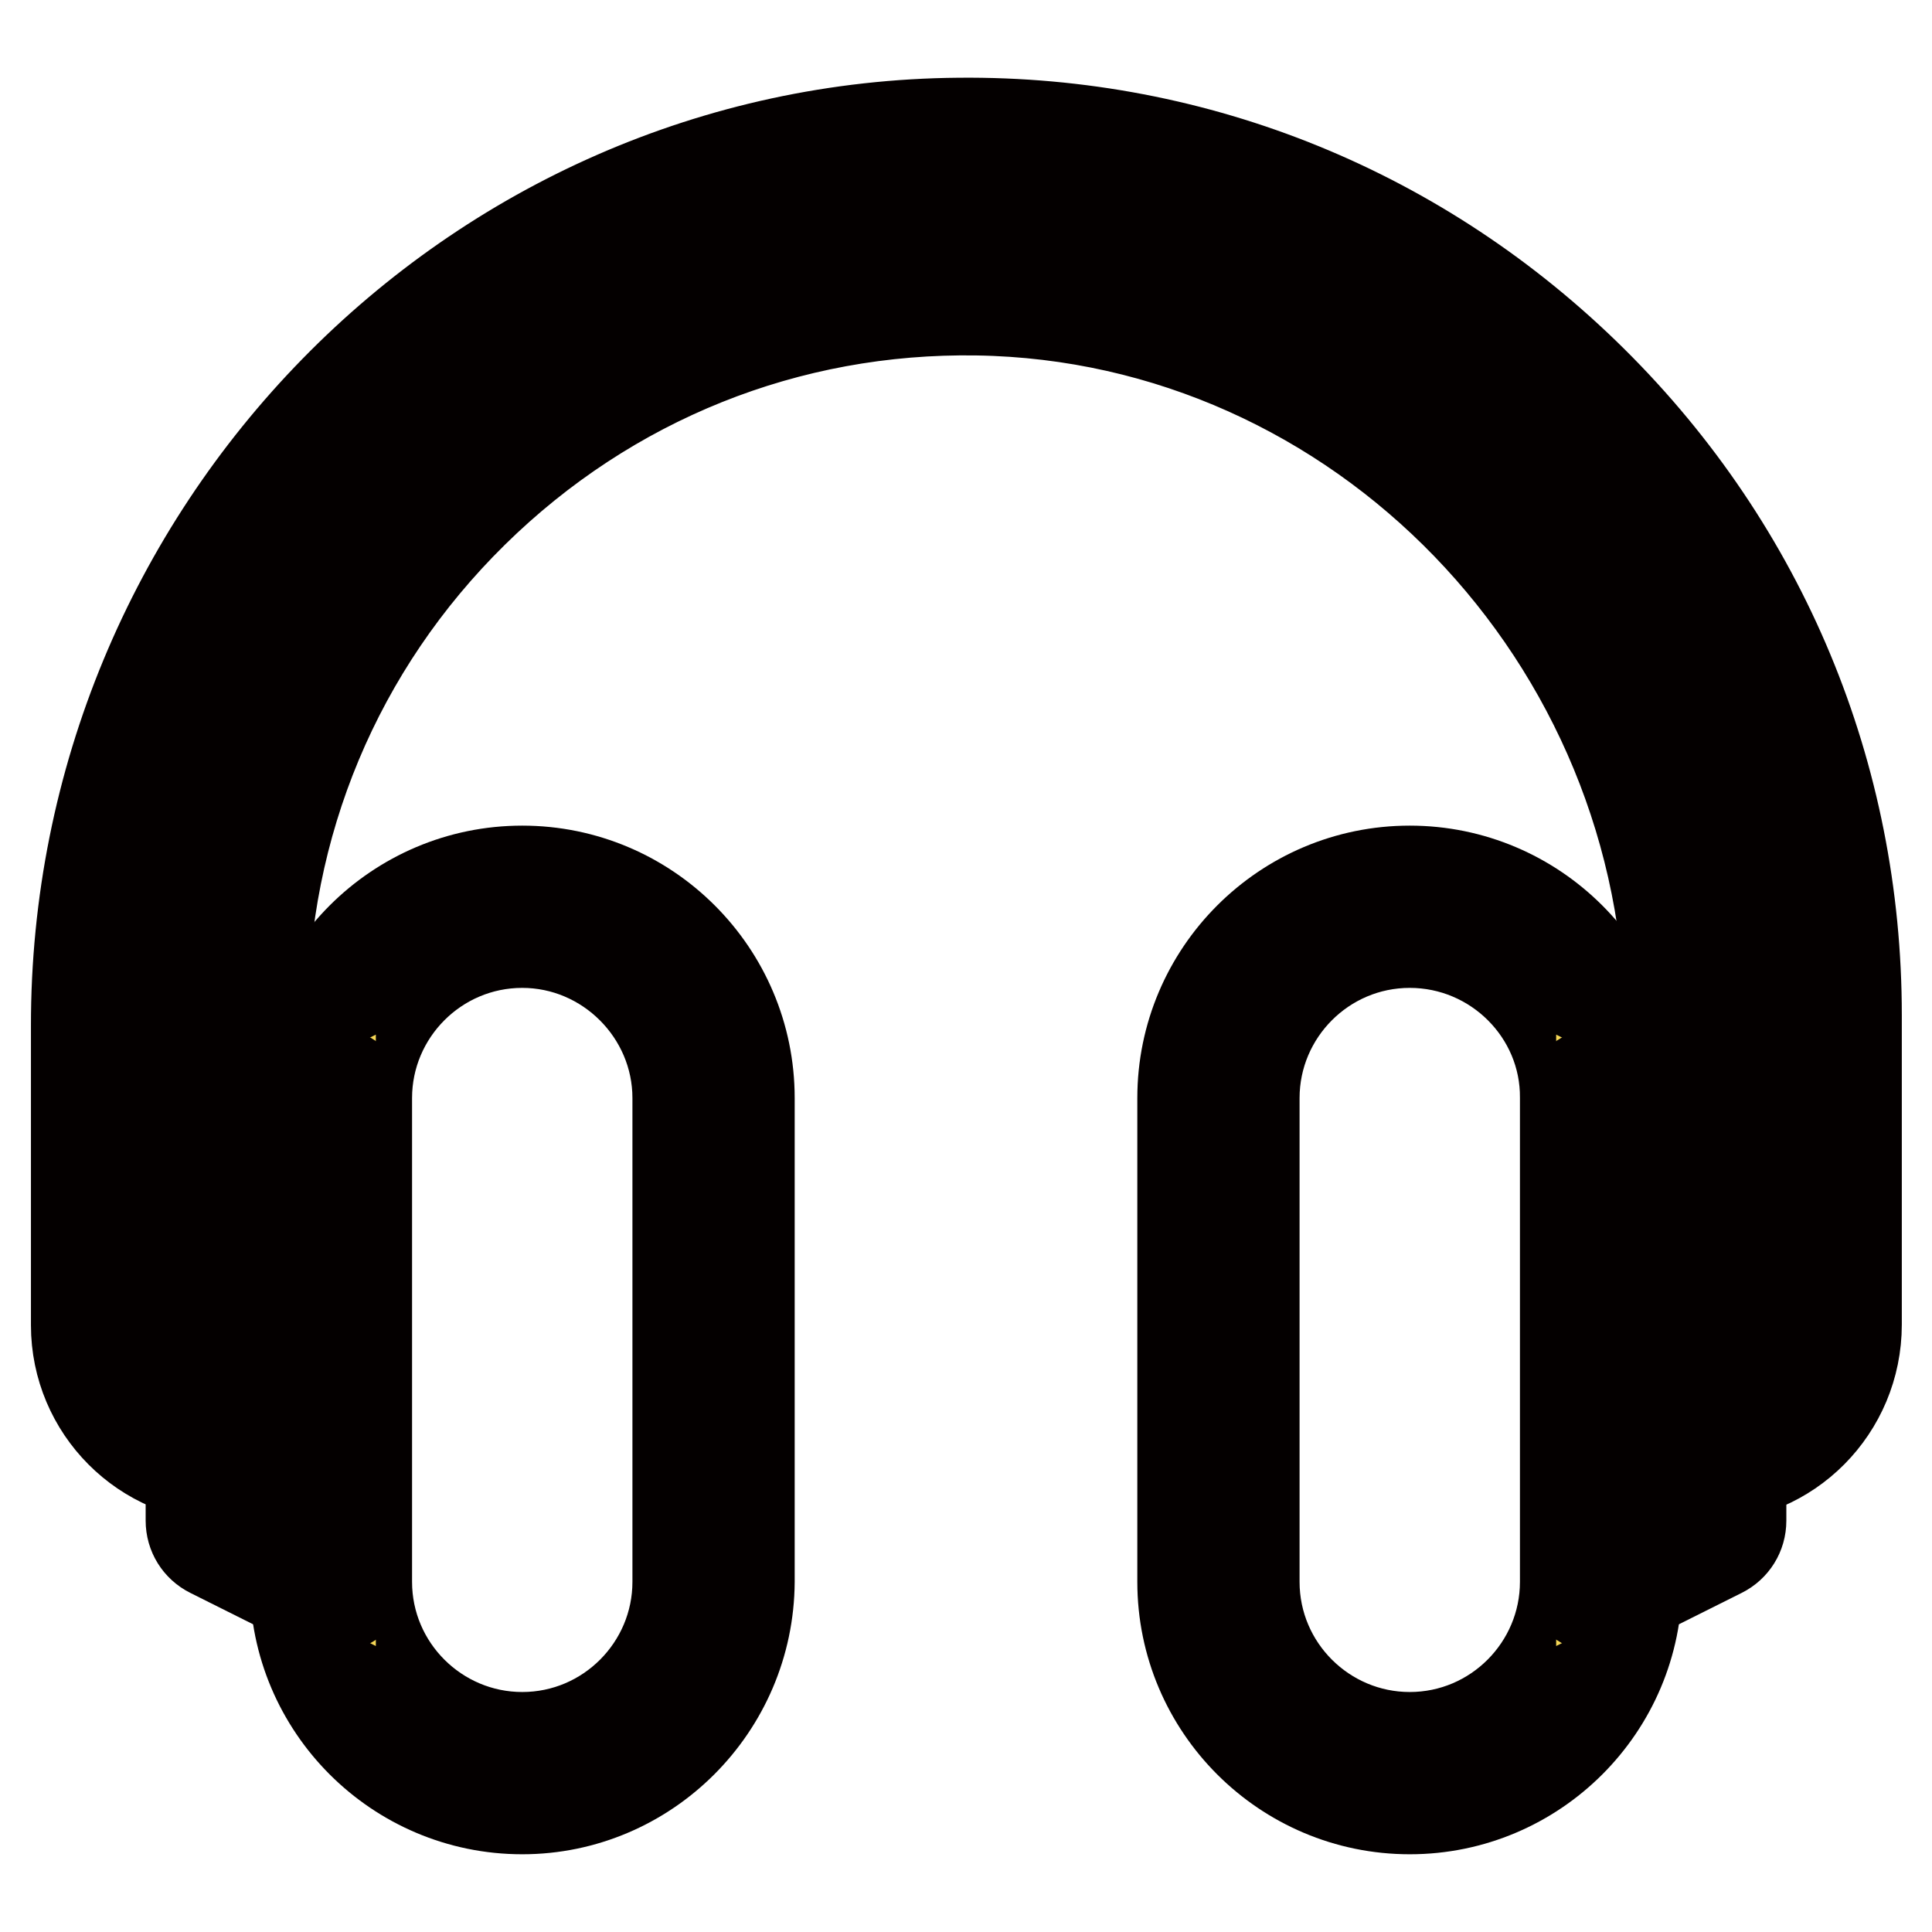
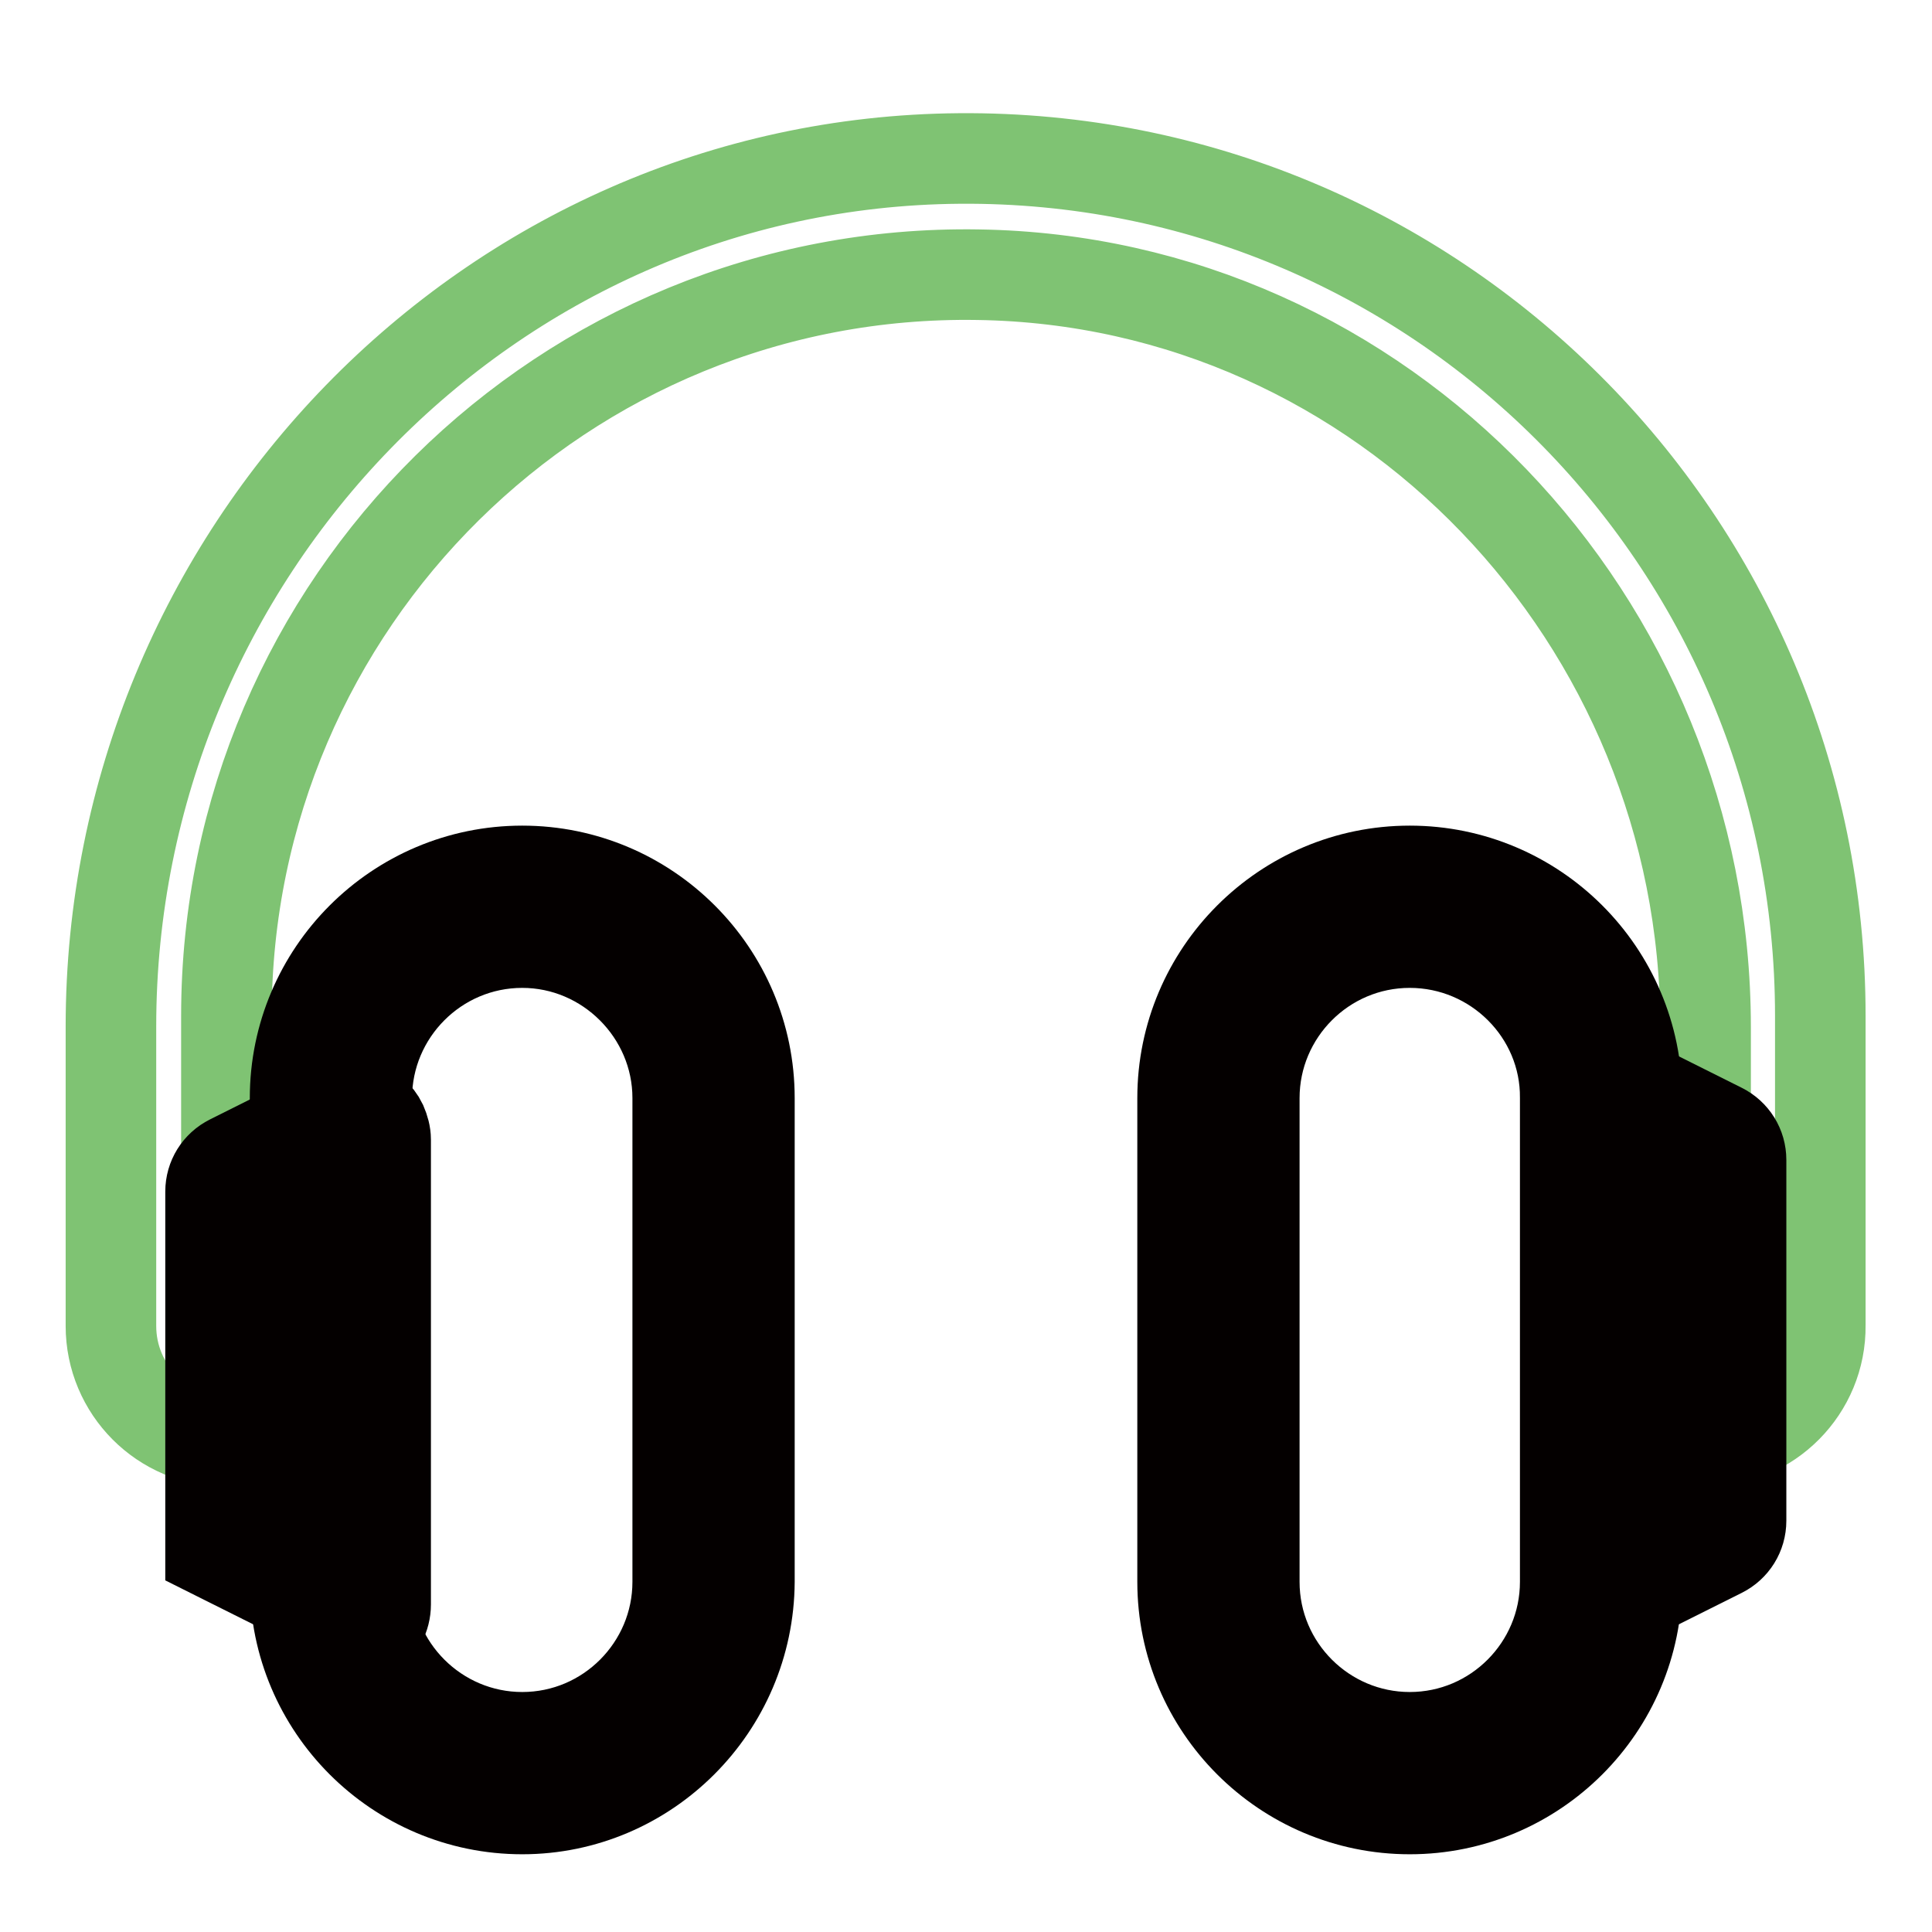
<svg xmlns="http://www.w3.org/2000/svg" version="1.1" x="0px" y="0px" viewBox="0 0 256 256" enable-background="new 0 0 256 256" xml:space="preserve">
  <g>
    <path stroke-width="12" fill-opacity="0" stroke="#7fc373" d="M226,191v-54.9c0-53.9-42.7-98.9-96.4-99.7C74.8,35.5,30,79.9,30,134.6V191h0c-8.5,0-15.3-6.9-15.3-15.3 V136c0-62.6,50-114.5,112.4-115c63-0.5,114.1,50.6,114.1,113.6v41C241.3,184.1,234.4,191,226,191z" />
-     <path stroke-width="12" fill-opacity="0" stroke="#040000" d="M226,195.7c-2.6,0-4.7-2.1-4.7-4.7v-54.9c0-51.6-41.2-94.2-91.8-95c-25.1-0.4-48.8,9.1-66.8,26.8 c-18,17.7-27.9,41.4-27.9,66.7V191c0,2.6-2.1,4.7-4.7,4.7c-11,0-20-9-20-20.1V136C10,70.5,62.5,16.8,127.1,16.3 c31.6-0.3,61.4,11.9,83.9,34.2c22.6,22.4,35,52.2,35,84v41C246,186.7,237,195.7,226,195.7z M128,25.7l-0.8,0 C67.8,26.2,19.4,75.7,19.4,136v39.6c0,4,2.3,7.7,5.9,9.5v-50.6c0-27.8,10.9-53.9,30.8-73.4c19.8-19.5,45.8-30,73.5-29.5 c55.7,0.9,101.1,47.7,101.1,104.4v49.1c3.6-1.8,5.9-5.5,5.9-9.5v-41c0-29.3-11.4-56.7-32.2-77.4C183.9,36.9,156.8,25.7,128,25.7 L128,25.7z" />
    <path stroke-width="12" fill-opacity="0" stroke="#f6d756" d="M69.2,235c-14,0-25.4-11.3-25.4-25.4v-64.1c0-14,11.3-25.3,25.4-25.3s25.4,11.3,25.4,25.3v64.1 C94.5,223.6,83.2,235,69.2,235z" />
    <path stroke-width="12" fill-opacity="0" stroke="#040000" d="M69.2,239.7c-16.6,0-30.1-13.5-30.1-30.1v-64.1c0-16.6,13.5-30.1,30.1-30.1c16.6,0,30.1,13.5,30.1,30.1 v64.1C99.2,226.2,85.7,239.7,69.2,239.7z M69.2,124.9c-11.4,0-20.6,9.3-20.6,20.6v64.1c0,11.4,9.3,20.6,20.6,20.6 c11.4,0,20.6-9.3,20.6-20.6v-64.1C89.8,134.2,80.5,124.9,69.2,124.9z" />
    <path stroke-width="12" fill-opacity="0" stroke="#f6d756" d="M186.8,235c-14,0-25.4-11.3-25.4-25.4v-64.1c0-14,11.4-25.3,25.4-25.3s25.3,11.3,25.3,25.3v64.1 C212.2,223.6,200.8,235,186.8,235z" />
    <path stroke-width="12" fill-opacity="0" stroke="#040000" d="M186.8,239.7c-16.6,0-30.1-13.5-30.1-30.1v-64.1c0-16.6,13.5-30.1,30.1-30.1c16.6,0,30.1,13.5,30.1,30.1 v64.1C216.9,226.2,203.4,239.7,186.8,239.7z M186.8,124.9c-11.4,0-20.6,9.3-20.6,20.6v64.1c0,11.4,9.3,20.6,20.6,20.6 c11.4,0,20.6-9.3,20.6-20.6v-64.1C207.5,134.2,198.2,124.9,186.8,124.9z" />
-     <path stroke-width="12" fill-opacity="0" stroke="#f6d756" d="M43.8,208.4L30,201.5v-47.8l13.8-6.9V208.4z" />
-     <path stroke-width="12" fill-opacity="0" stroke="#040000" d="M43.8,213.1c-0.7,0-1.5-0.2-2.1-0.5l-13.8-6.9c-1.6-0.8-2.6-2.4-2.6-4.2v-47.8c0-1.8,1-3.4,2.6-4.2 l13.8-6.9c2.3-1.2,5.2-0.2,6.3,2.1c0.3,0.7,0.5,1.4,0.5,2.1v61.6c0,1.6-0.8,3.2-2.2,4C45.5,212.9,44.7,213.1,43.8,213.1z  M34.7,198.5l4.3,2.2v-46.3l-4.3,2.2V198.5z" />
-     <path stroke-width="12" fill-opacity="0" stroke="#f6d756" d="M212.2,208.4l13.8-6.9v-47.8l-13.8-6.9V208.4z" />
+     <path stroke-width="12" fill-opacity="0" stroke="#040000" d="M43.8,213.1c-0.7,0-1.5-0.2-2.1-0.5l-13.8-6.9v-47.8c0-1.8,1-3.4,2.6-4.2 l13.8-6.9c2.3-1.2,5.2-0.2,6.3,2.1c0.3,0.7,0.5,1.4,0.5,2.1v61.6c0,1.6-0.8,3.2-2.2,4C45.5,212.9,44.7,213.1,43.8,213.1z  M34.7,198.5l4.3,2.2v-46.3l-4.3,2.2V198.5z" />
    <path stroke-width="12" fill-opacity="0" stroke="#040000" d="M212.2,213.1c-2.6,0-4.7-2.1-4.7-4.7v-61.6c0-2.6,2.1-4.7,4.7-4.7c0.7,0,1.5,0.2,2.1,0.5l13.8,6.9 c1.6,0.8,2.6,2.4,2.6,4.2v47.8c0,1.8-1,3.4-2.6,4.2l-13.8,6.9C213.7,212.9,212.9,213.1,212.2,213.1L212.2,213.1z M216.9,154.4v46.3 l4.3-2.2v-41.9L216.9,154.4z" />
  </g>
</svg>